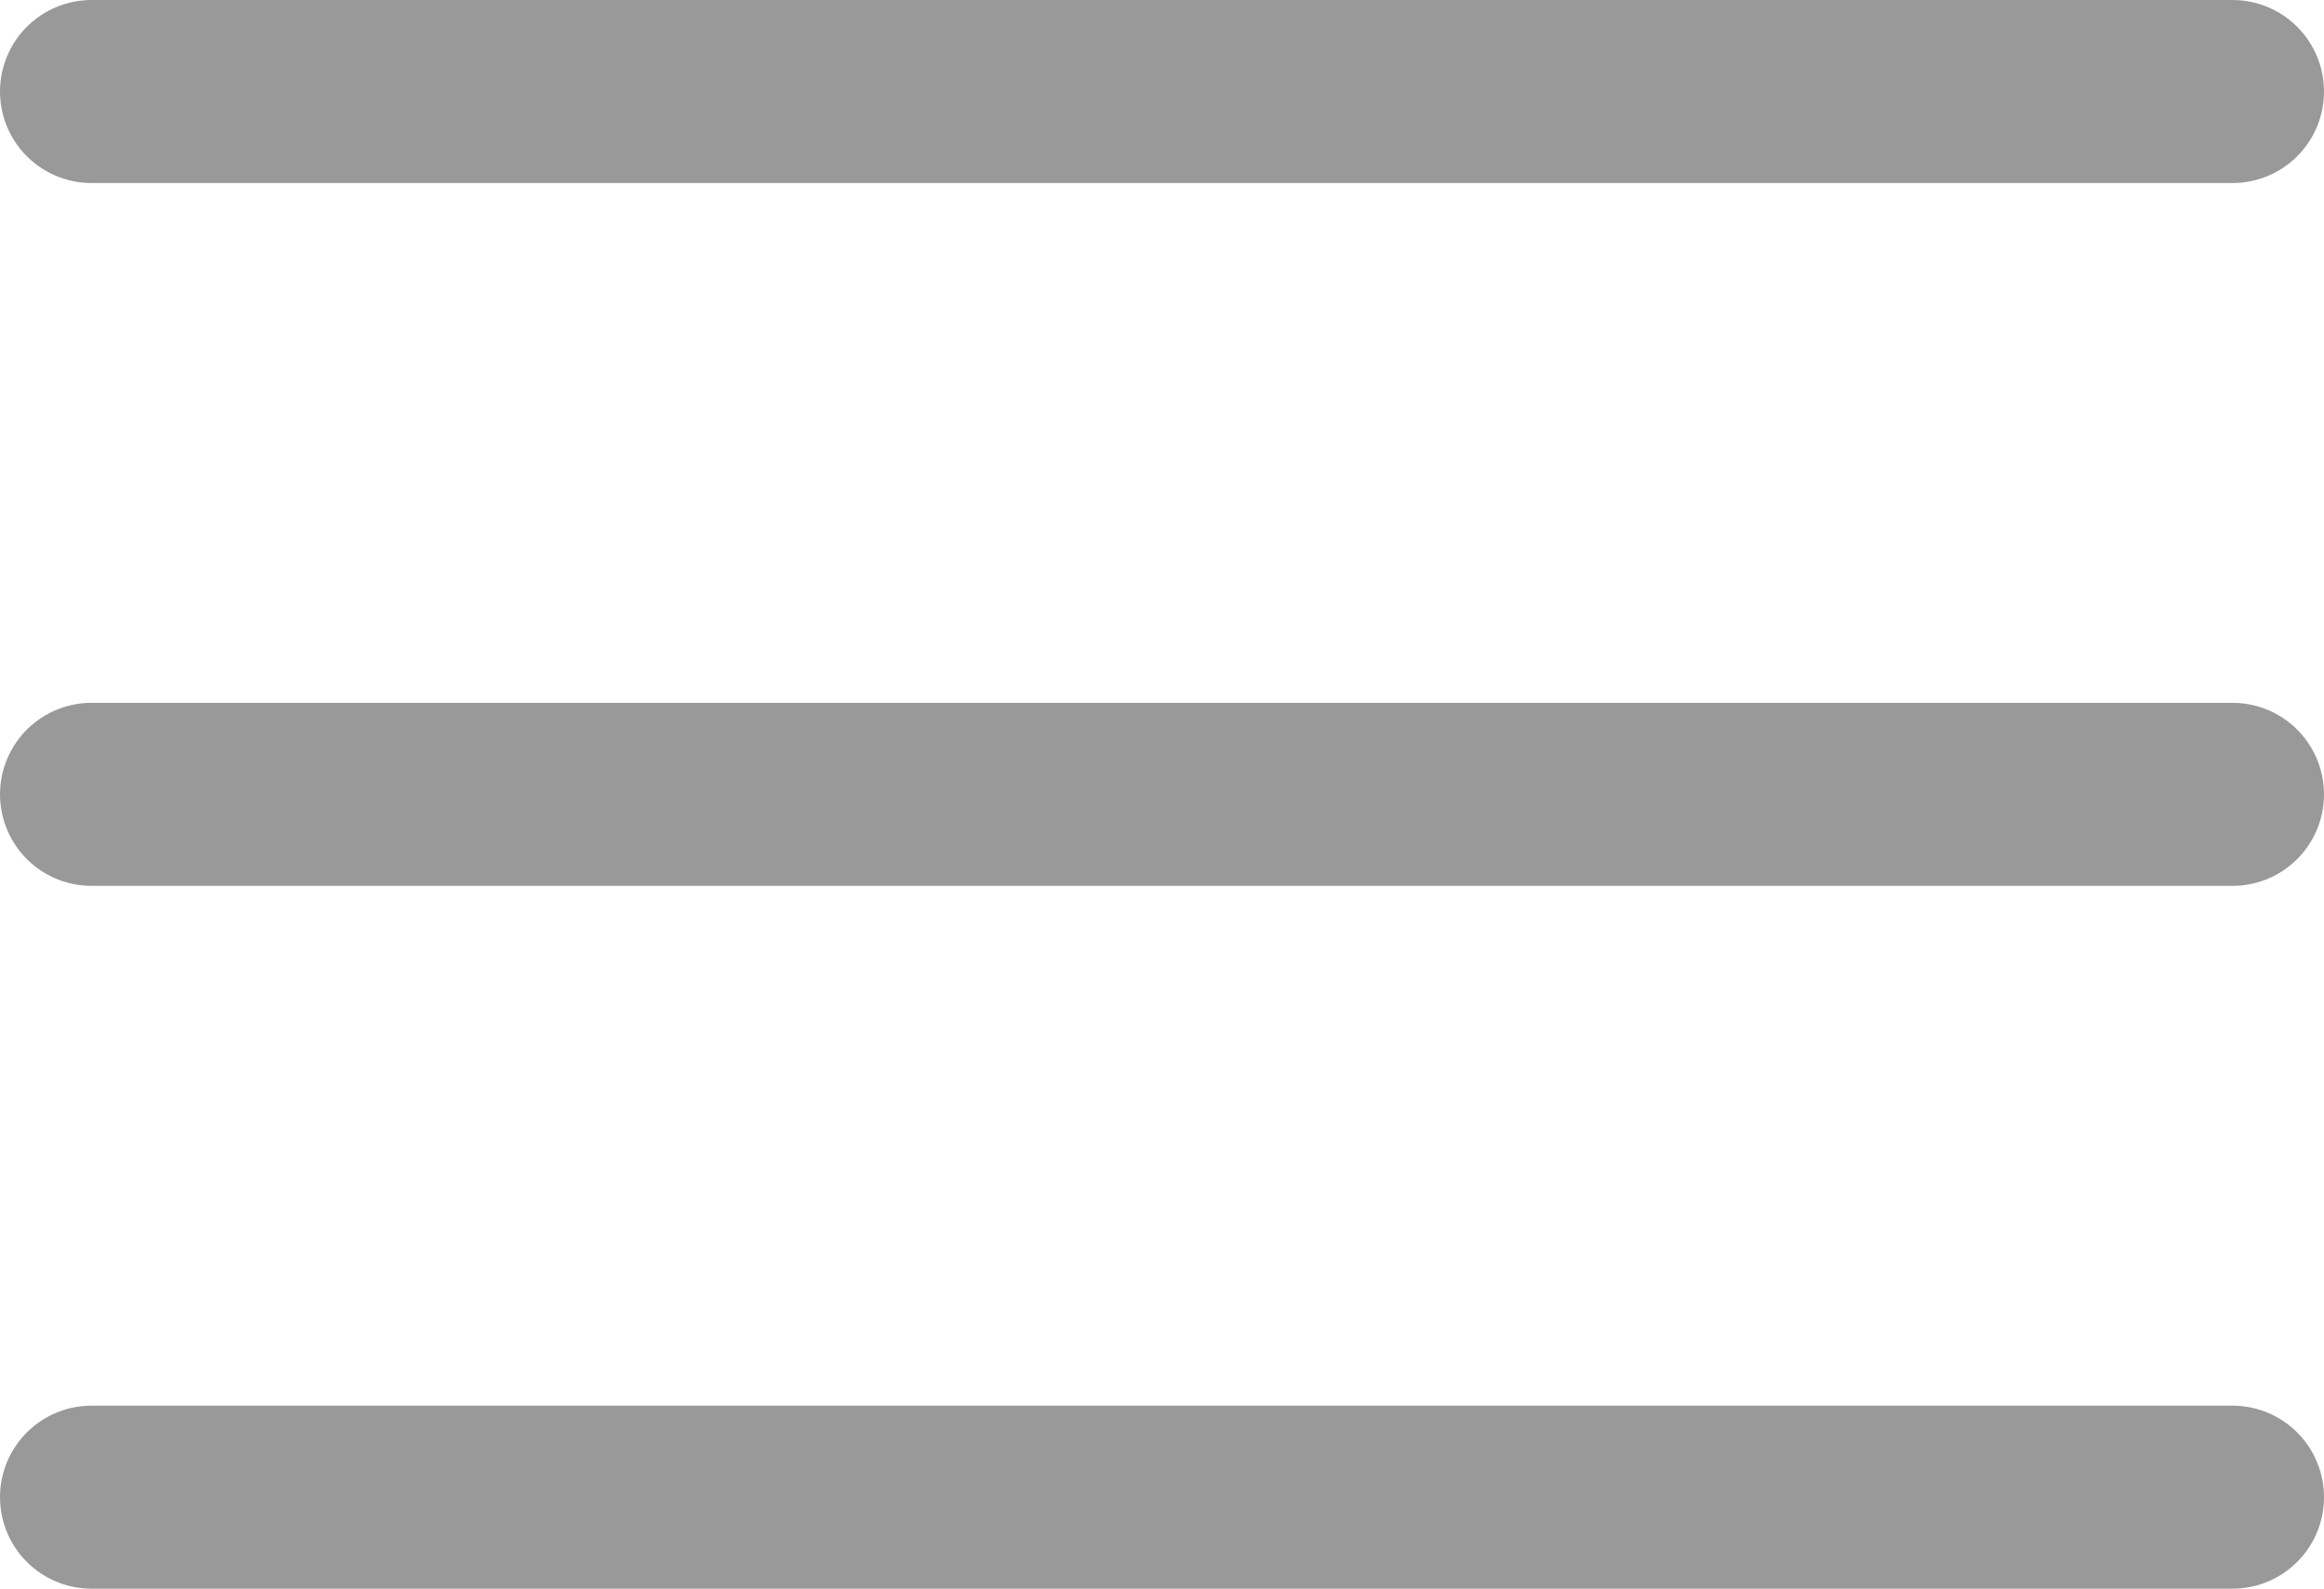
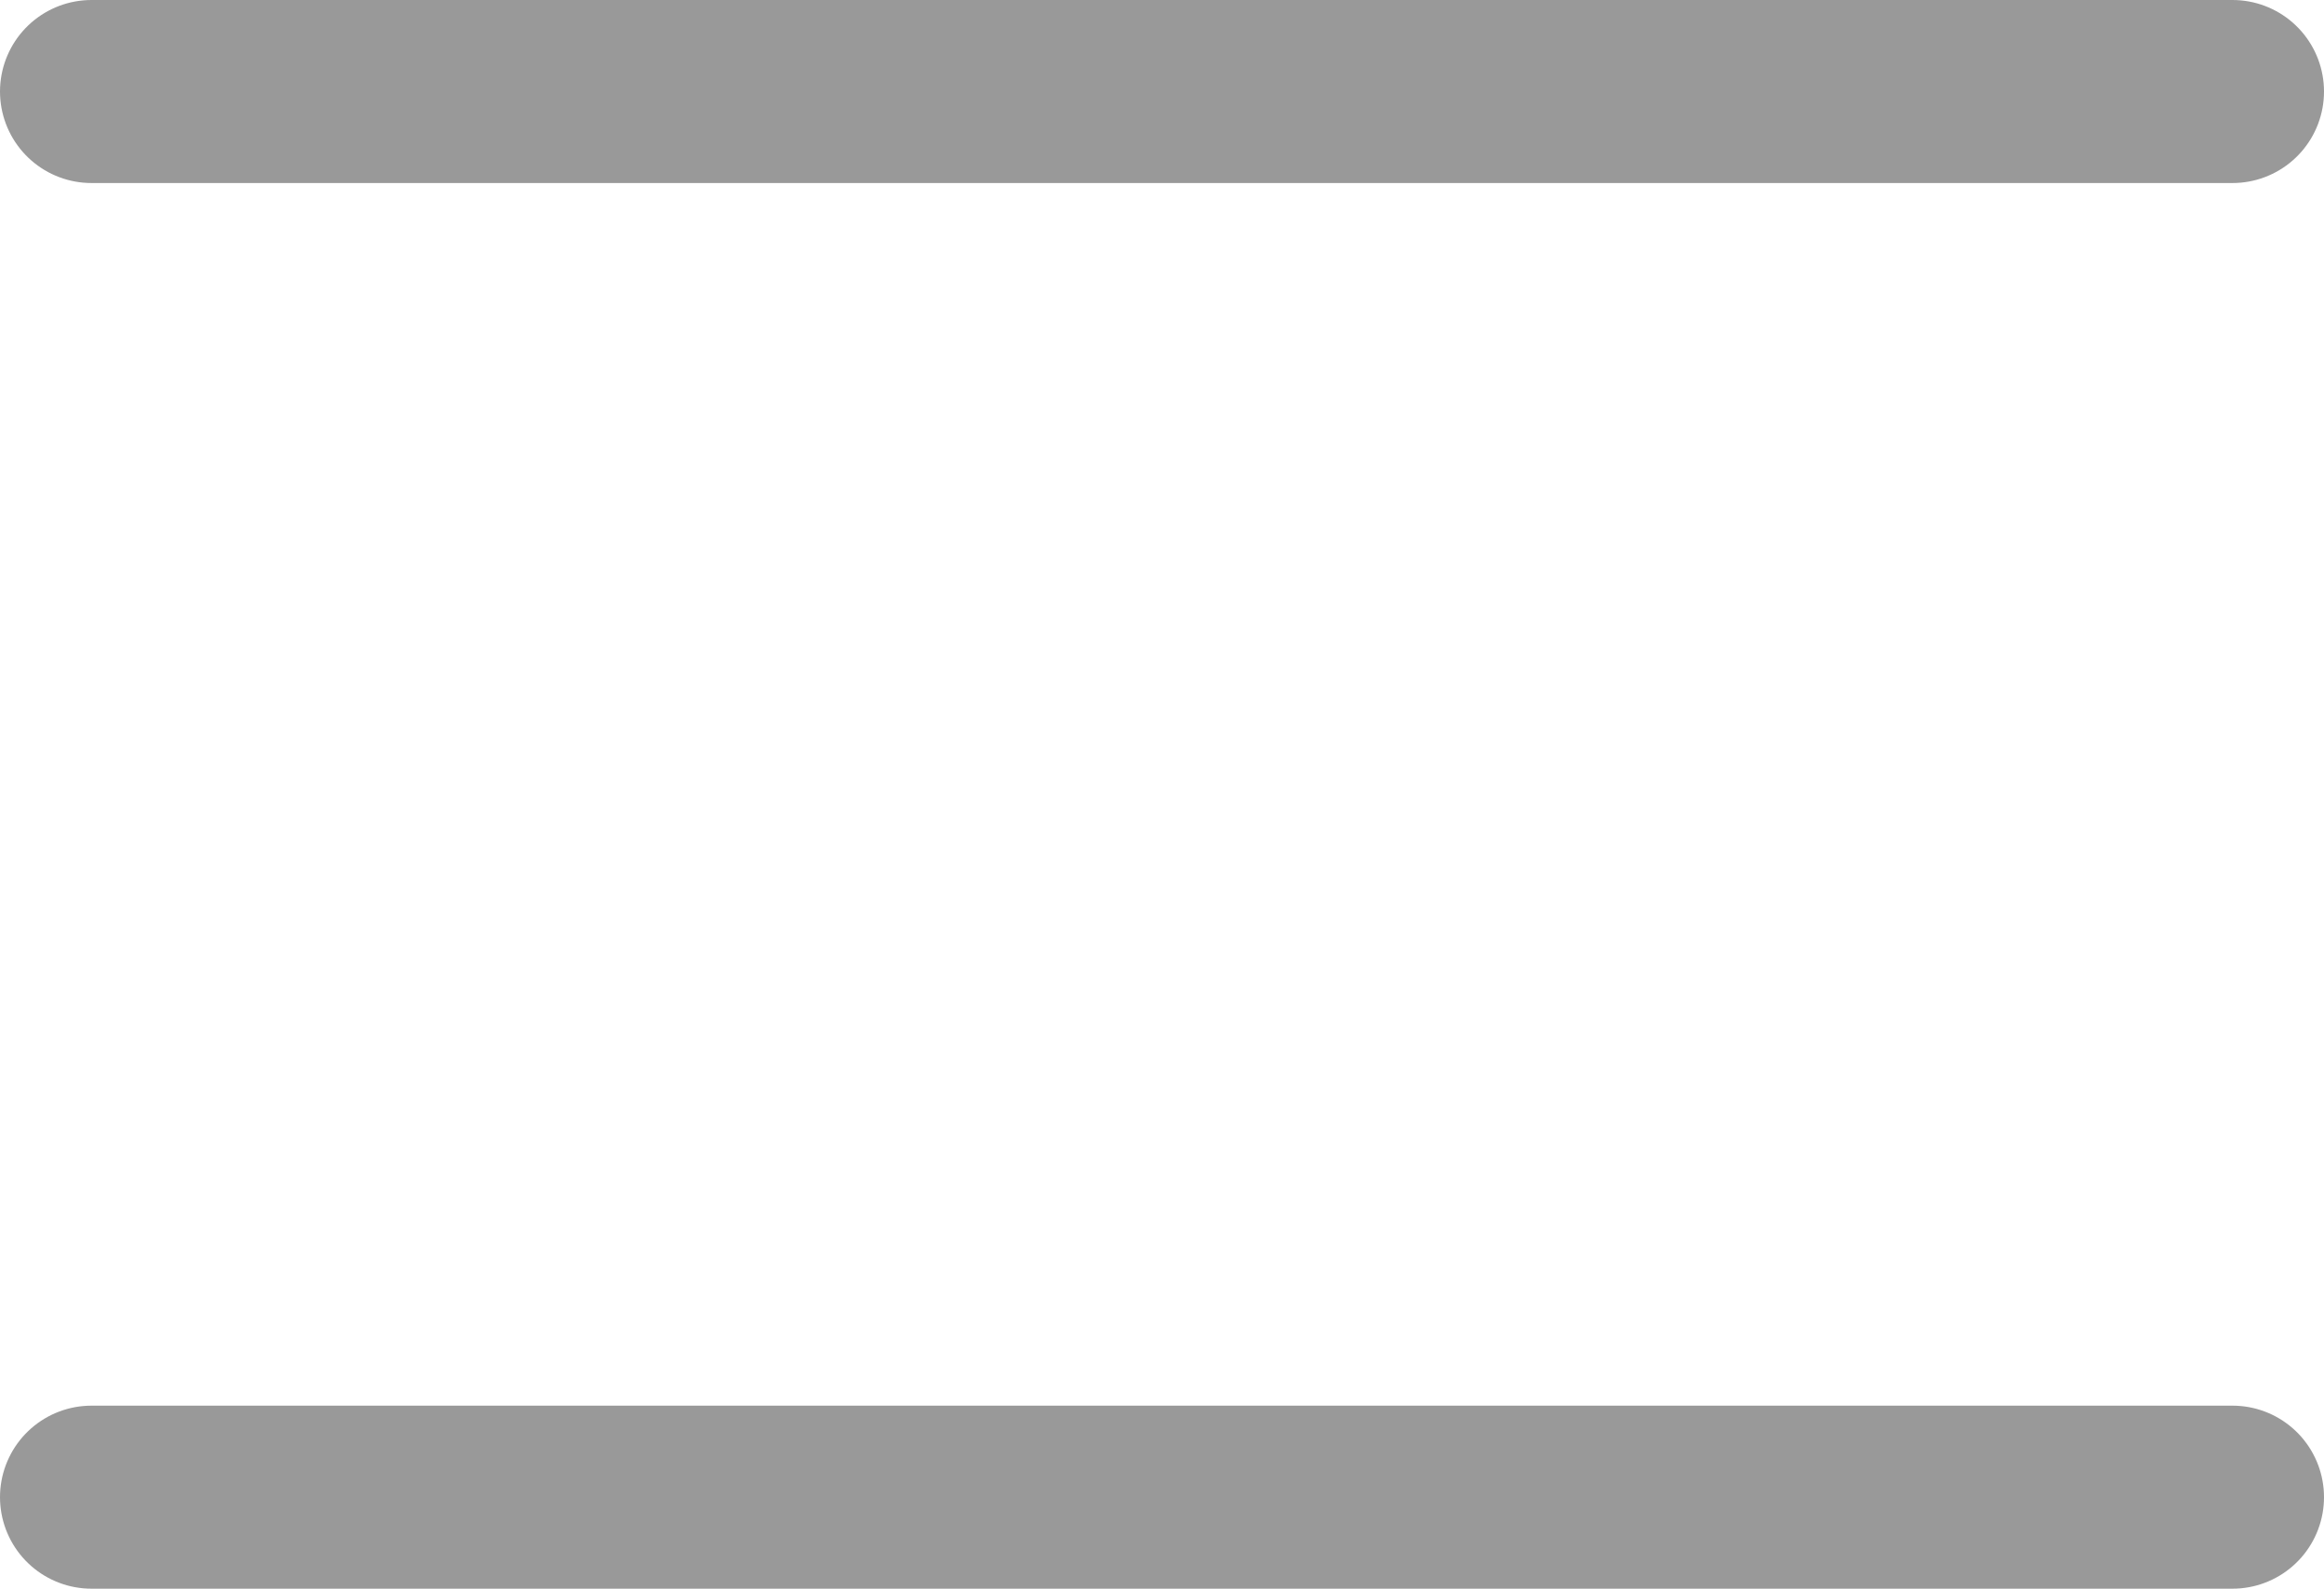
<svg xmlns="http://www.w3.org/2000/svg" viewBox="0 0 12.7 8.68">
  <defs>
    <style>.cls-1{fill:none;stroke:#999;stroke-linecap:round;stroke-linejoin:round;}</style>
  </defs>
  <title>type</title>
  <g id="Layer_2" data-name="Layer 2">
    <g id="Video_Types" data-name="Video Types">
      <line class="cls-1" x1="0.5" y1="0.5" x2="12.2" y2="0.5" />
-       <line class="cls-1" x1="0.5" y1="4.34" x2="12.2" y2="4.34" />
      <line class="cls-1" x1="0.5" y1="8.18" x2="12.2" y2="8.18" />
    </g>
  </g>
</svg>